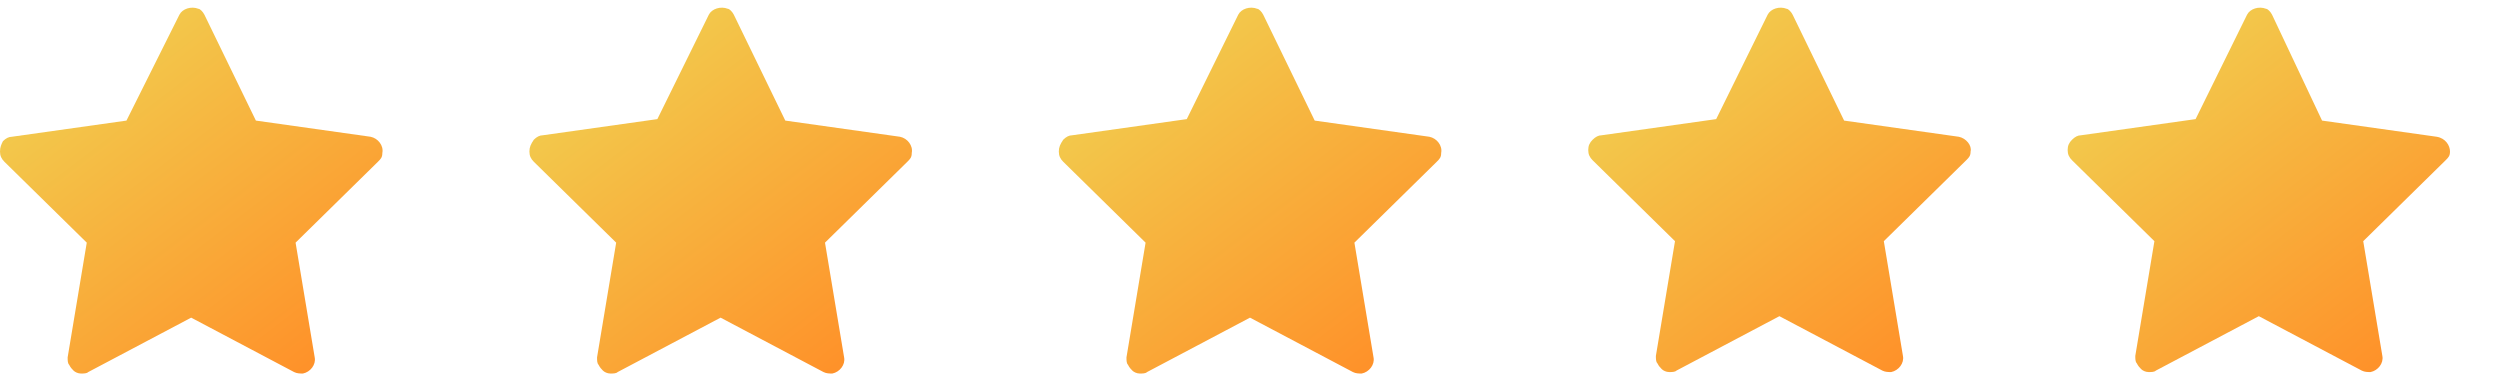
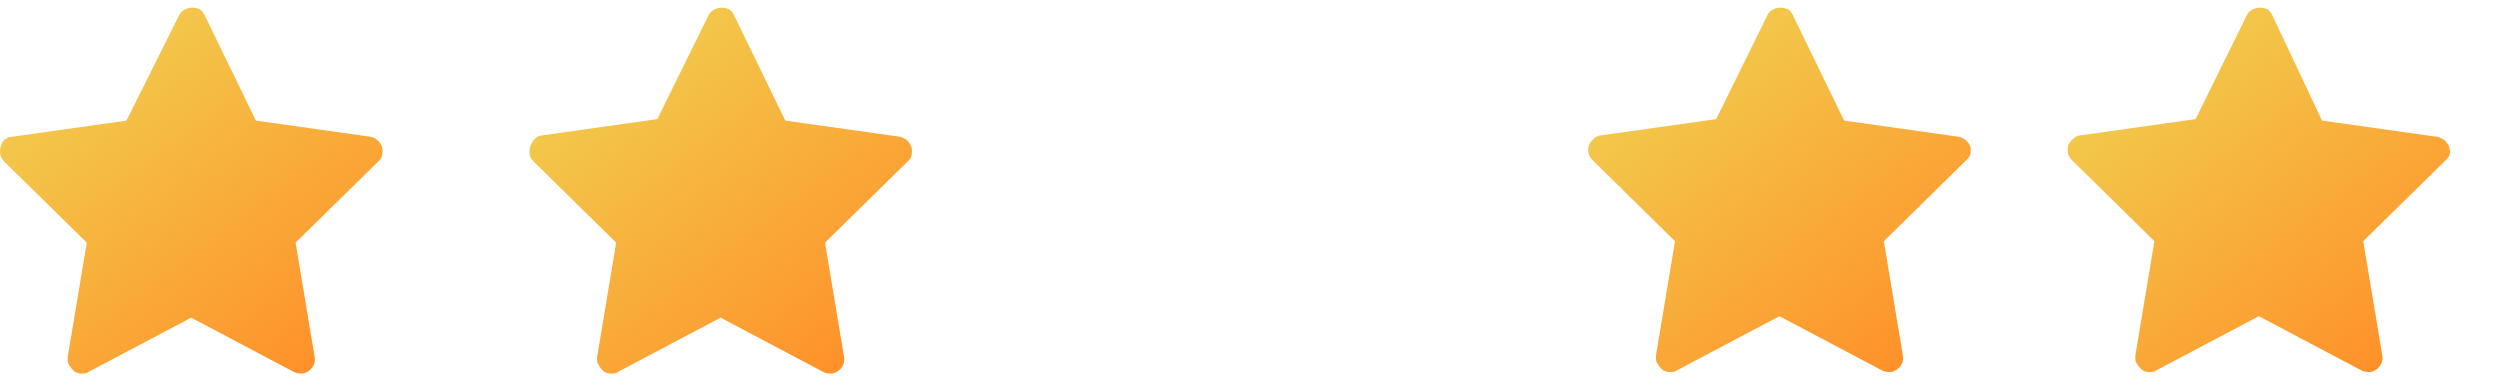
<svg xmlns="http://www.w3.org/2000/svg" version="1.1" id="Layer_1" x="0px" y="0px" viewBox="0 0 170 26" style="enable-background:new 0 0 170 26;" xml:space="preserve">
  <style type="text/css">
	.st0{fill:url(#SVGID_1_);}
	.st1{fill:url(#SVGID_2_);}
	.st2{fill:url(#SVGID_3_);}
	.st3{fill:url(#SVGID_4_);}
	.st4{filter:url(#Adobe_OpacityMaskFilter);}
	.st5{display:none;mask:url(#mask0_1_);}
	.st6{display:inline;fill:url(#SVGID_5_);}
	.st7{fill:url(#SVGID_6_);}
</style>
  <linearGradient id="SVGID_1_" gradientUnits="userSpaceOnUse" x1="5.558" y1="21.226" x2="21.808" y2="-2.069694e-02" gradientTransform="matrix(1 0 0 -1 0 25.89)">
    <stop offset="0" style="stop-color:#F2C94C" />
    <stop offset="1" style="stop-color:#FF8F28" />
  </linearGradient>
  <path class="st0" d="M25.2,9.3l-7.8-1.1L13.9,1c-0.1-0.2-0.3-0.4-0.4-0.4c-0.5-0.2-1.1,0-1.3,0.4L8.6,8.2L0.8,9.3  c-0.2,0-0.4,0.1-0.6,0.3C0.1,9.8,0,10,0,10.3c0,0.3,0.1,0.5,0.3,0.7l5.6,5.5l-1.3,7.8c0,0.2,0,0.4,0.1,0.5c0.1,0.2,0.2,0.3,0.3,0.4  c0.1,0.1,0.3,0.2,0.5,0.2c0.2,0,0.4,0,0.5-0.1l7-3.7l7,3.7c0.2,0.1,0.4,0.1,0.6,0.1c0.5-0.1,0.9-0.6,0.8-1.1l-1.3-7.8l5.6-5.5  c0.2-0.2,0.3-0.3,0.3-0.6C26.1,9.9,25.7,9.4,25.2,9.3z" />
  <linearGradient id="SVGID_2_" gradientUnits="userSpaceOnUse" x1="77.558" y1="21.226" x2="93.808" y2="-2.069247e-02" gradientTransform="matrix(1 0 0 -1 0 25.89)">
    <stop offset="0" style="stop-color:#F2C94C" />
    <stop offset="1" style="stop-color:#FF8F28" />
  </linearGradient>
-   <path class="st1" d="M97.2,9.3l-7.8-1.1L85.9,1c-0.1-0.2-0.3-0.4-0.4-0.4c-0.5-0.2-1.1,0-1.3,0.4l-3.5,7.1l-7.8,1.1  c-0.2,0-0.4,0.1-0.6,0.3C72.1,9.8,72,10,72,10.3c0,0.3,0.1,0.5,0.3,0.7l5.6,5.5l-1.3,7.8c0,0.2,0,0.4,0.1,0.5  c0.1,0.2,0.2,0.3,0.3,0.4c0.1,0.1,0.3,0.2,0.5,0.2s0.4,0,0.5-0.1l7-3.7l7,3.7c0.2,0.1,0.4,0.1,0.6,0.1c0.5-0.1,0.9-0.6,0.8-1.1  l-1.3-7.8l5.6-5.5c0.2-0.2,0.3-0.3,0.3-0.6C98.1,9.9,97.7,9.4,97.2,9.3z" />
  <linearGradient id="SVGID_3_" gradientUnits="userSpaceOnUse" x1="41.557" y1="21.226" x2="57.808" y2="-2.069299e-02" gradientTransform="matrix(1 0 0 -1 0 25.89)">
    <stop offset="0" style="stop-color:#F2C94C" />
    <stop offset="1" style="stop-color:#FF8F28" />
  </linearGradient>
  <path class="st2" d="M61.2,9.3l-7.8-1.1L49.9,1c-0.1-0.2-0.3-0.4-0.4-0.4c-0.5-0.2-1.1,0-1.3,0.4l-3.5,7.1l-7.8,1.1  c-0.2,0-0.4,0.1-0.6,0.3C36.1,9.8,36,10,36,10.3c0,0.3,0.1,0.5,0.3,0.7l5.6,5.5l-1.3,7.8c0,0.2,0,0.4,0.1,0.5  c0.1,0.2,0.2,0.3,0.3,0.4c0.1,0.1,0.3,0.2,0.5,0.2s0.4,0,0.5-0.1l7-3.7l7,3.7c0.2,0.1,0.4,0.1,0.6,0.1c0.5-0.1,0.9-0.6,0.8-1.1  l-1.3-7.8l5.6-5.5c0.2-0.2,0.3-0.3,0.3-0.6C62.1,9.9,61.7,9.4,61.2,9.3z" />
  <linearGradient id="SVGID_4_" gradientUnits="userSpaceOnUse" x1="113.558" y1="21.226" x2="129.808" y2="-2.054870e-02" gradientTransform="matrix(1 0 0 -1 0 25.89)">
    <stop offset="0" style="stop-color:#F2C94C" />
    <stop offset="1" style="stop-color:#FF8F28" />
  </linearGradient>
  <path class="st3" d="M133.2,9.3l-7.8-1.1L121.9,1c-0.1-0.2-0.3-0.4-0.4-0.4c-0.5-0.2-1.1,0-1.3,0.4l-3.5,7.1l-7.8,1.1  c-0.2,0-0.4,0.1-0.6,0.3c-0.2,0.2-0.3,0.4-0.3,0.7c0,0.3,0.1,0.5,0.3,0.7l5.6,5.5l-1.3,7.8c0,0.2,0,0.4,0.1,0.5  c0.1,0.2,0.2,0.3,0.3,0.4c0.1,0.1,0.3,0.2,0.5,0.2s0.4,0,0.5-0.1l7-3.7l7,3.7c0.2,0.1,0.4,0.1,0.6,0.1c0.5-0.1,0.9-0.6,0.8-1.1  l-1.3-7.8l5.6-5.5c0.2-0.2,0.3-0.3,0.3-0.6C134.1,9.9,133.7,9.4,133.2,9.3z" />
  <defs>
    <filter id="Adobe_OpacityMaskFilter" filterUnits="userSpaceOnUse" x="143" y="-0.5" width="14" height="26">
      <feColorMatrix type="matrix" values="1 0 0 0 0  0 1 0 0 0  0 0 1 0 0  0 0 0 1 0" />
    </filter>
  </defs>
  <mask maskUnits="userSpaceOnUse" x="143" y="-0.5" width="14" height="26" id="mask0_1_">
    <path class="st4" d="M169.2,9.3l-7.8-1.1L157.9,1c-0.1-0.2-0.3-0.4-0.4-0.4c-0.5-0.2-1.1,0-1.3,0.4l-3.5,7.1l-7.8,1.1   c-0.2,0-0.4,0.1-0.6,0.3c-0.2,0.2-0.3,0.4-0.3,0.7c0,0.3,0.1,0.5,0.3,0.7l5.6,5.5l-1.3,7.8c0,0.2,0,0.4,0.1,0.5   c0.1,0.2,0.2,0.3,0.3,0.4c0.1,0.1,0.3,0.2,0.5,0.2c0.2,0,0.4,0,0.5-0.1l7-3.7l7,3.7c0.2,0.1,0.4,0.1,0.6,0.1   c0.5-0.1,0.9-0.6,0.8-1.1l-1.3-7.8l5.6-5.5c0.2-0.2,0.3-0.3,0.3-0.6C170.1,9.9,169.7,9.4,169.2,9.3z" />
  </mask>
  <g class="st5">
    <linearGradient id="SVGID_5_" gradientUnits="userSpaceOnUse" x1="143.228" y1="17.975" x2="159.486" y2="6.97" gradientTransform="matrix(1 0 0 -1 0 25.89)">
      <stop offset="0" style="stop-color:#F2C94C" />
      <stop offset="1" style="stop-color:#FF8F28" />
    </linearGradient>
    <rect x="143" y="-0.5" class="st6" width="14" height="26" />
  </g>
  <linearGradient id="SVGID_6_" gradientUnits="userSpaceOnUse" x1="146.132" y1="21.226" x2="162.382" y2="-2.054870e-02" gradientTransform="matrix(1 0 0 -1 0 25.89)">
    <stop offset="0" style="stop-color:#F2C94C" />
    <stop offset="1" style="stop-color:#FF8F28" />
  </linearGradient>
  <path class="st7" d="M165.7,9.3l-7.8-1.1L154.5,1c-0.1-0.2-0.3-0.4-0.4-0.4c-0.5-0.2-1.1,0-1.3,0.4l-3.5,7.1l-7.8,1.1  c-0.2,0-0.4,0.1-0.6,0.3c-0.2,0.2-0.3,0.4-0.3,0.7c0,0.3,0.1,0.5,0.3,0.7l5.6,5.5l-1.3,7.8c0,0.2,0,0.4,0.1,0.5  c0.1,0.2,0.2,0.3,0.3,0.4c0.1,0.1,0.3,0.2,0.5,0.2s0.4,0,0.5-0.1l7-3.7l7,3.7c0.2,0.1,0.4,0.1,0.6,0.1c0.5-0.1,0.9-0.6,0.8-1.1  l-1.3-7.8l5.6-5.5c0.2-0.2,0.3-0.3,0.3-0.6C166.6,9.9,166.3,9.4,165.7,9.3z" />
</svg>